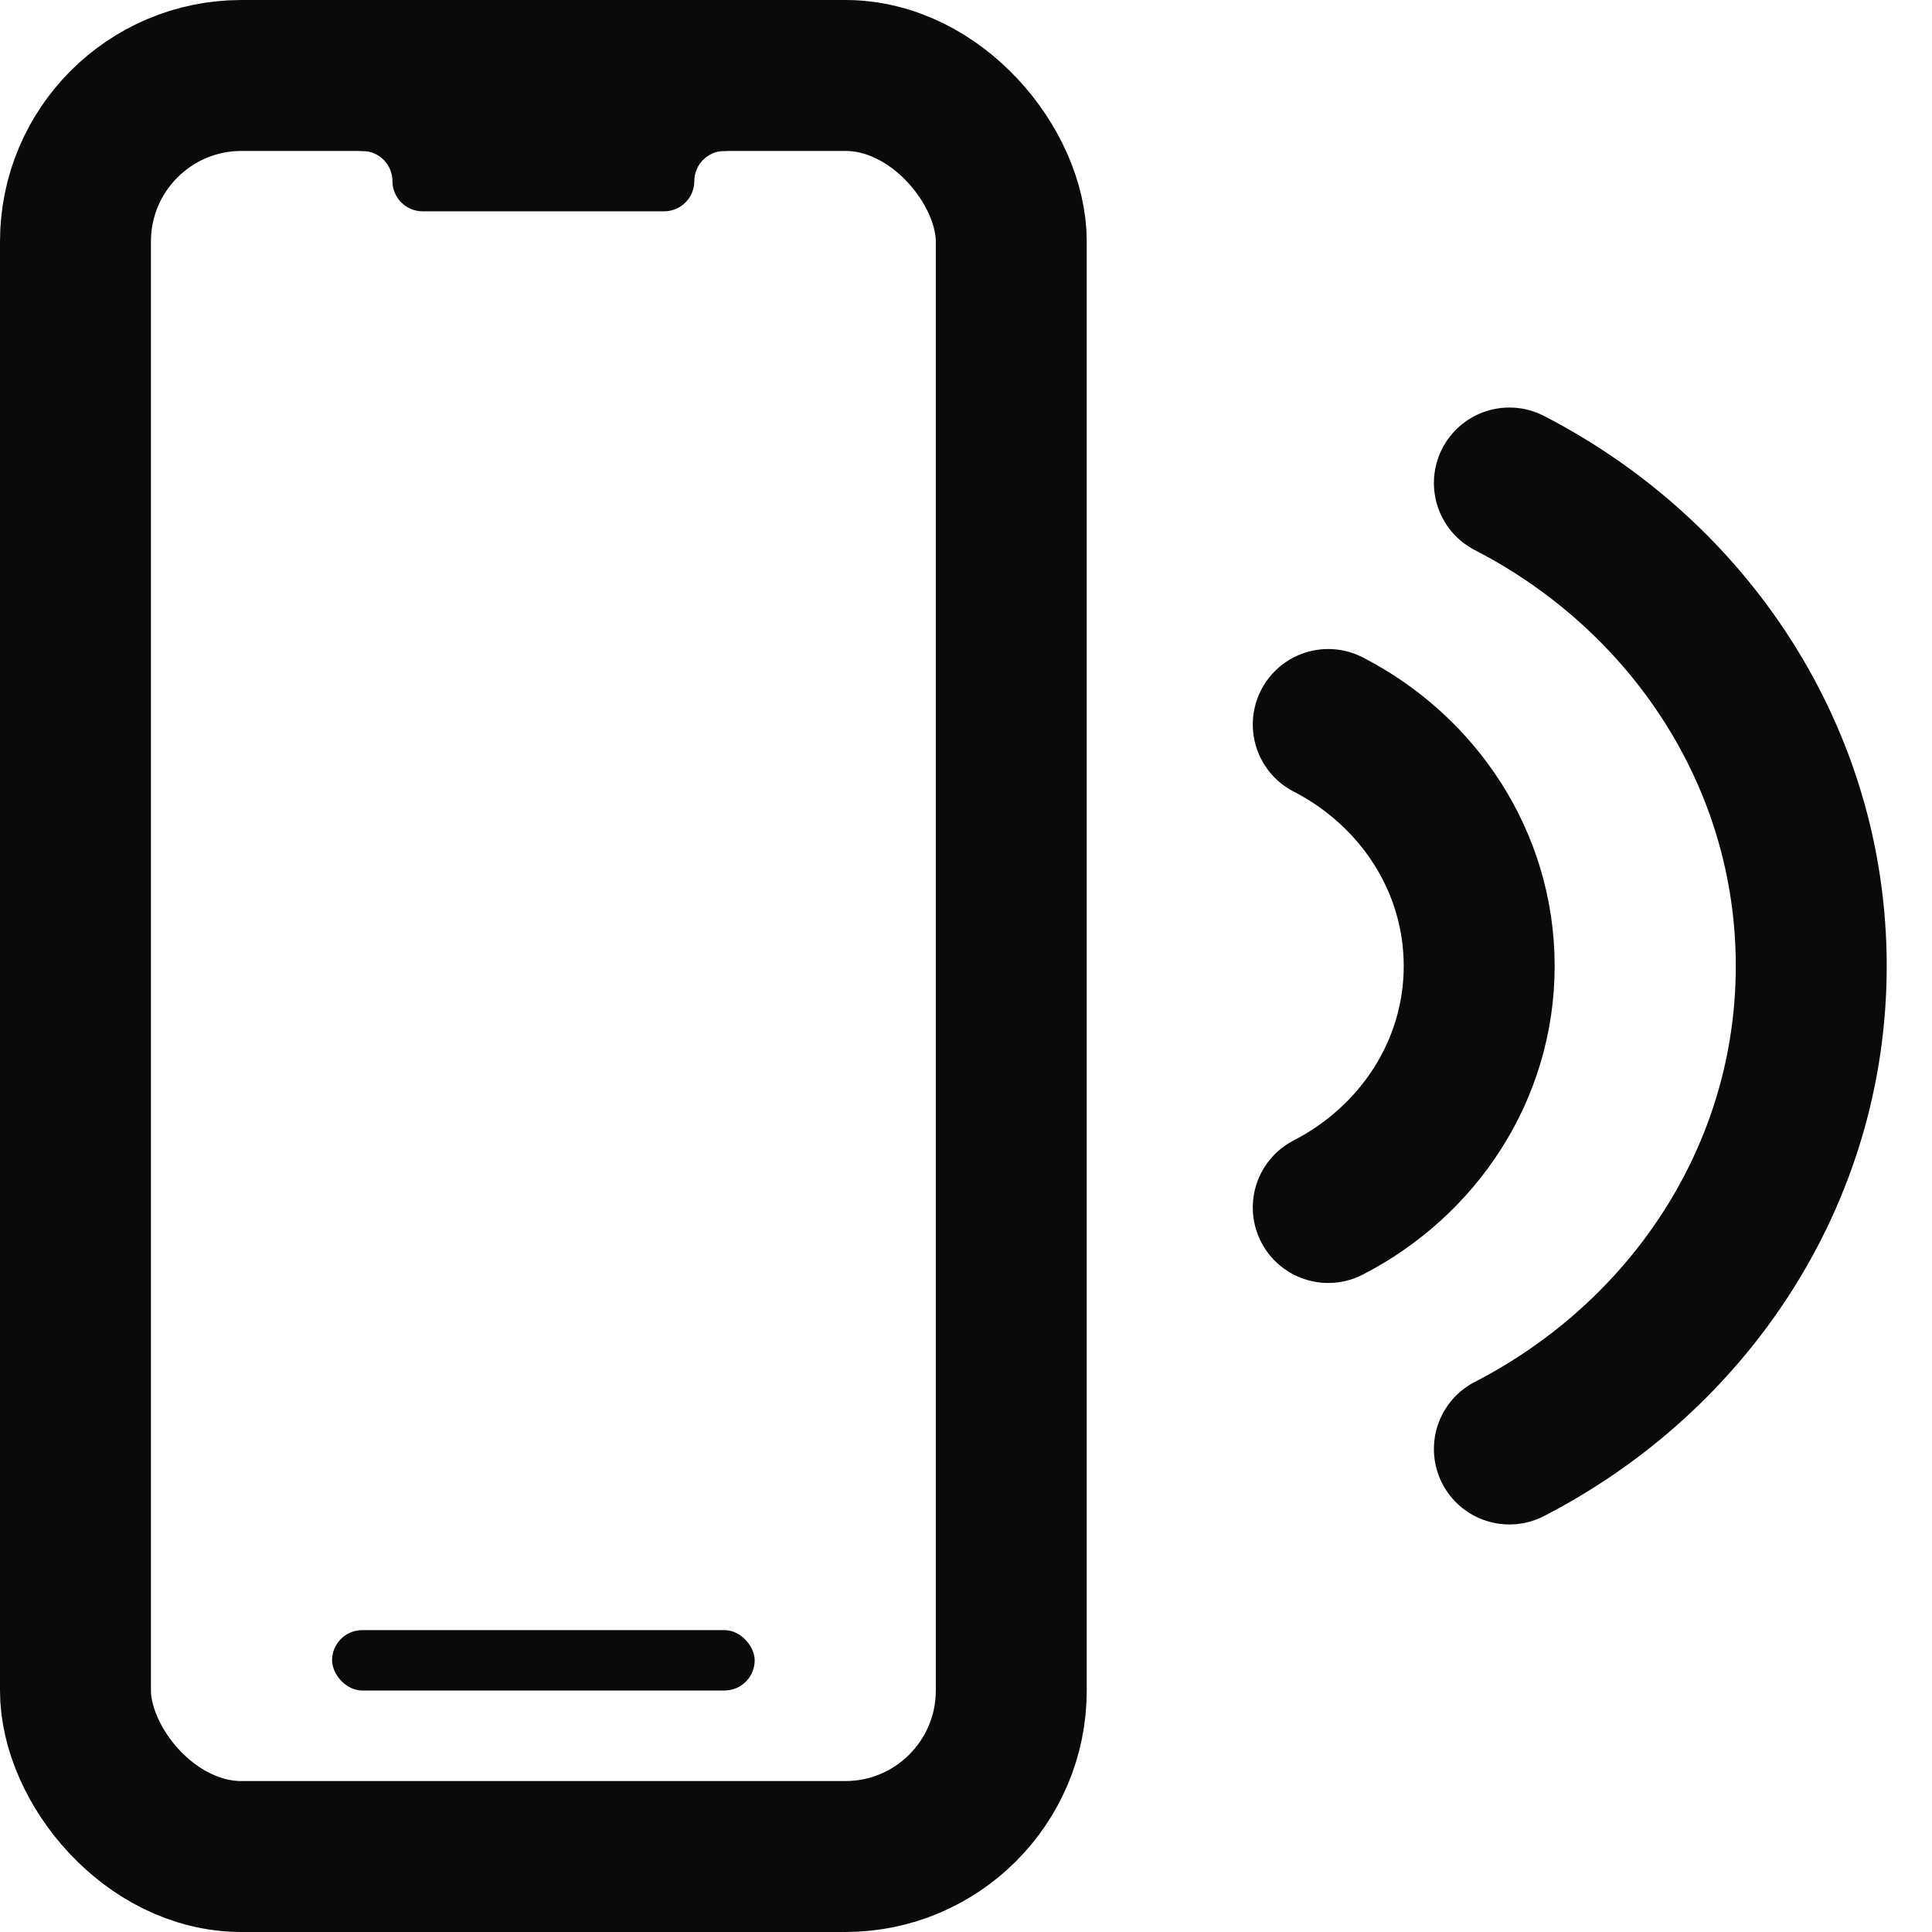
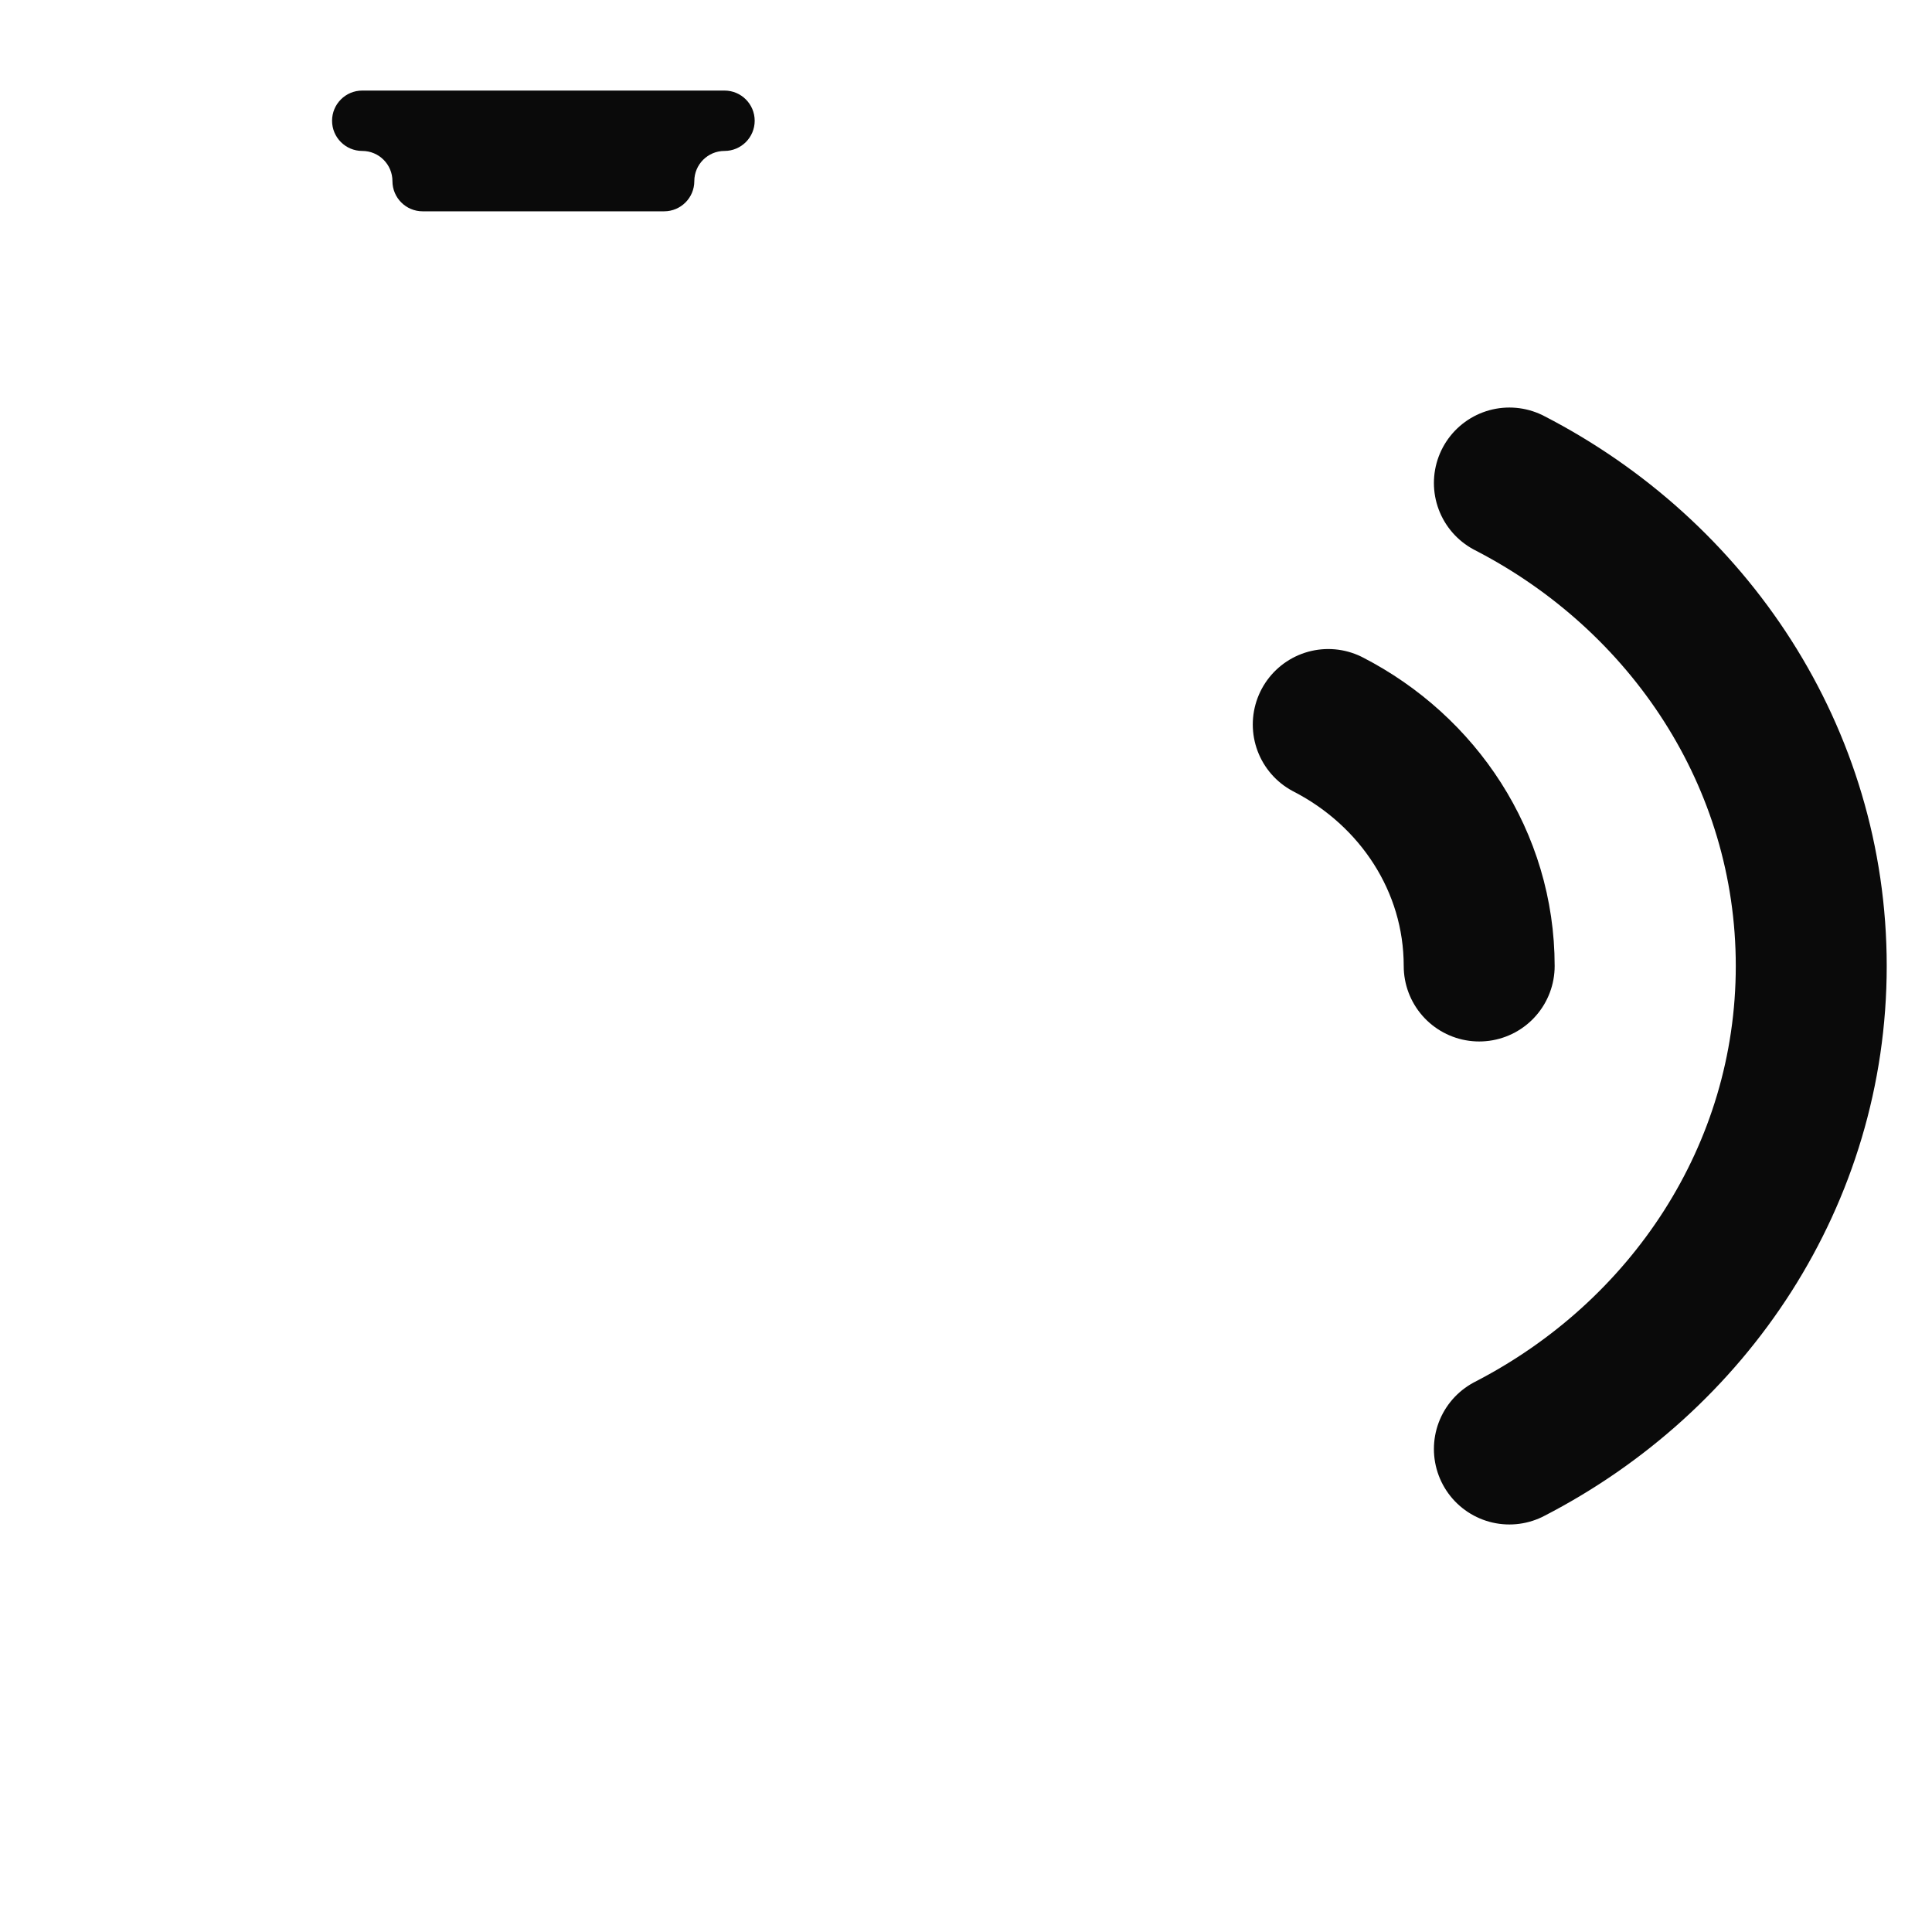
<svg xmlns="http://www.w3.org/2000/svg" width="64" height="64" viewBox="0 0 64 64" fill="none">
-   <rect x="2.5" y="2.5" width="31" height="59" rx="5.5" stroke="#0A0A0A" stroke-width="5" />
  <path d="M11 4C11 3.448 11.448 3 12 3H24C24.552 3 25 3.448 25 4V4C25 4.552 24.552 5 24 5V5C23.448 5 23 5.448 23 6V6C23 6.552 22.552 7 22 7H14C13.448 7 13 6.552 13 6V6C13 5.448 12.552 5 12 5V5C11.448 5 11 4.552 11 4V4Z" fill="#0A0A0A" />
-   <rect x="11" y="54" width="14" height="2" rx="1" fill="#0A0A0A" />
  <path d="M50 16C55.954 19.067 60 25.082 60 32C60 38.918 55.954 44.933 50 48" stroke="#0A0A0A" stroke-width="5" stroke-linecap="round" />
-   <path d="M44 24C46.977 25.533 49 28.541 49 32C49 35.459 46.977 38.467 44 40" stroke="#0A0A0A" stroke-width="5" stroke-linecap="round" />
+   <path d="M44 24C46.977 25.533 49 28.541 49 32" stroke="#0A0A0A" stroke-width="5" stroke-linecap="round" />
</svg>